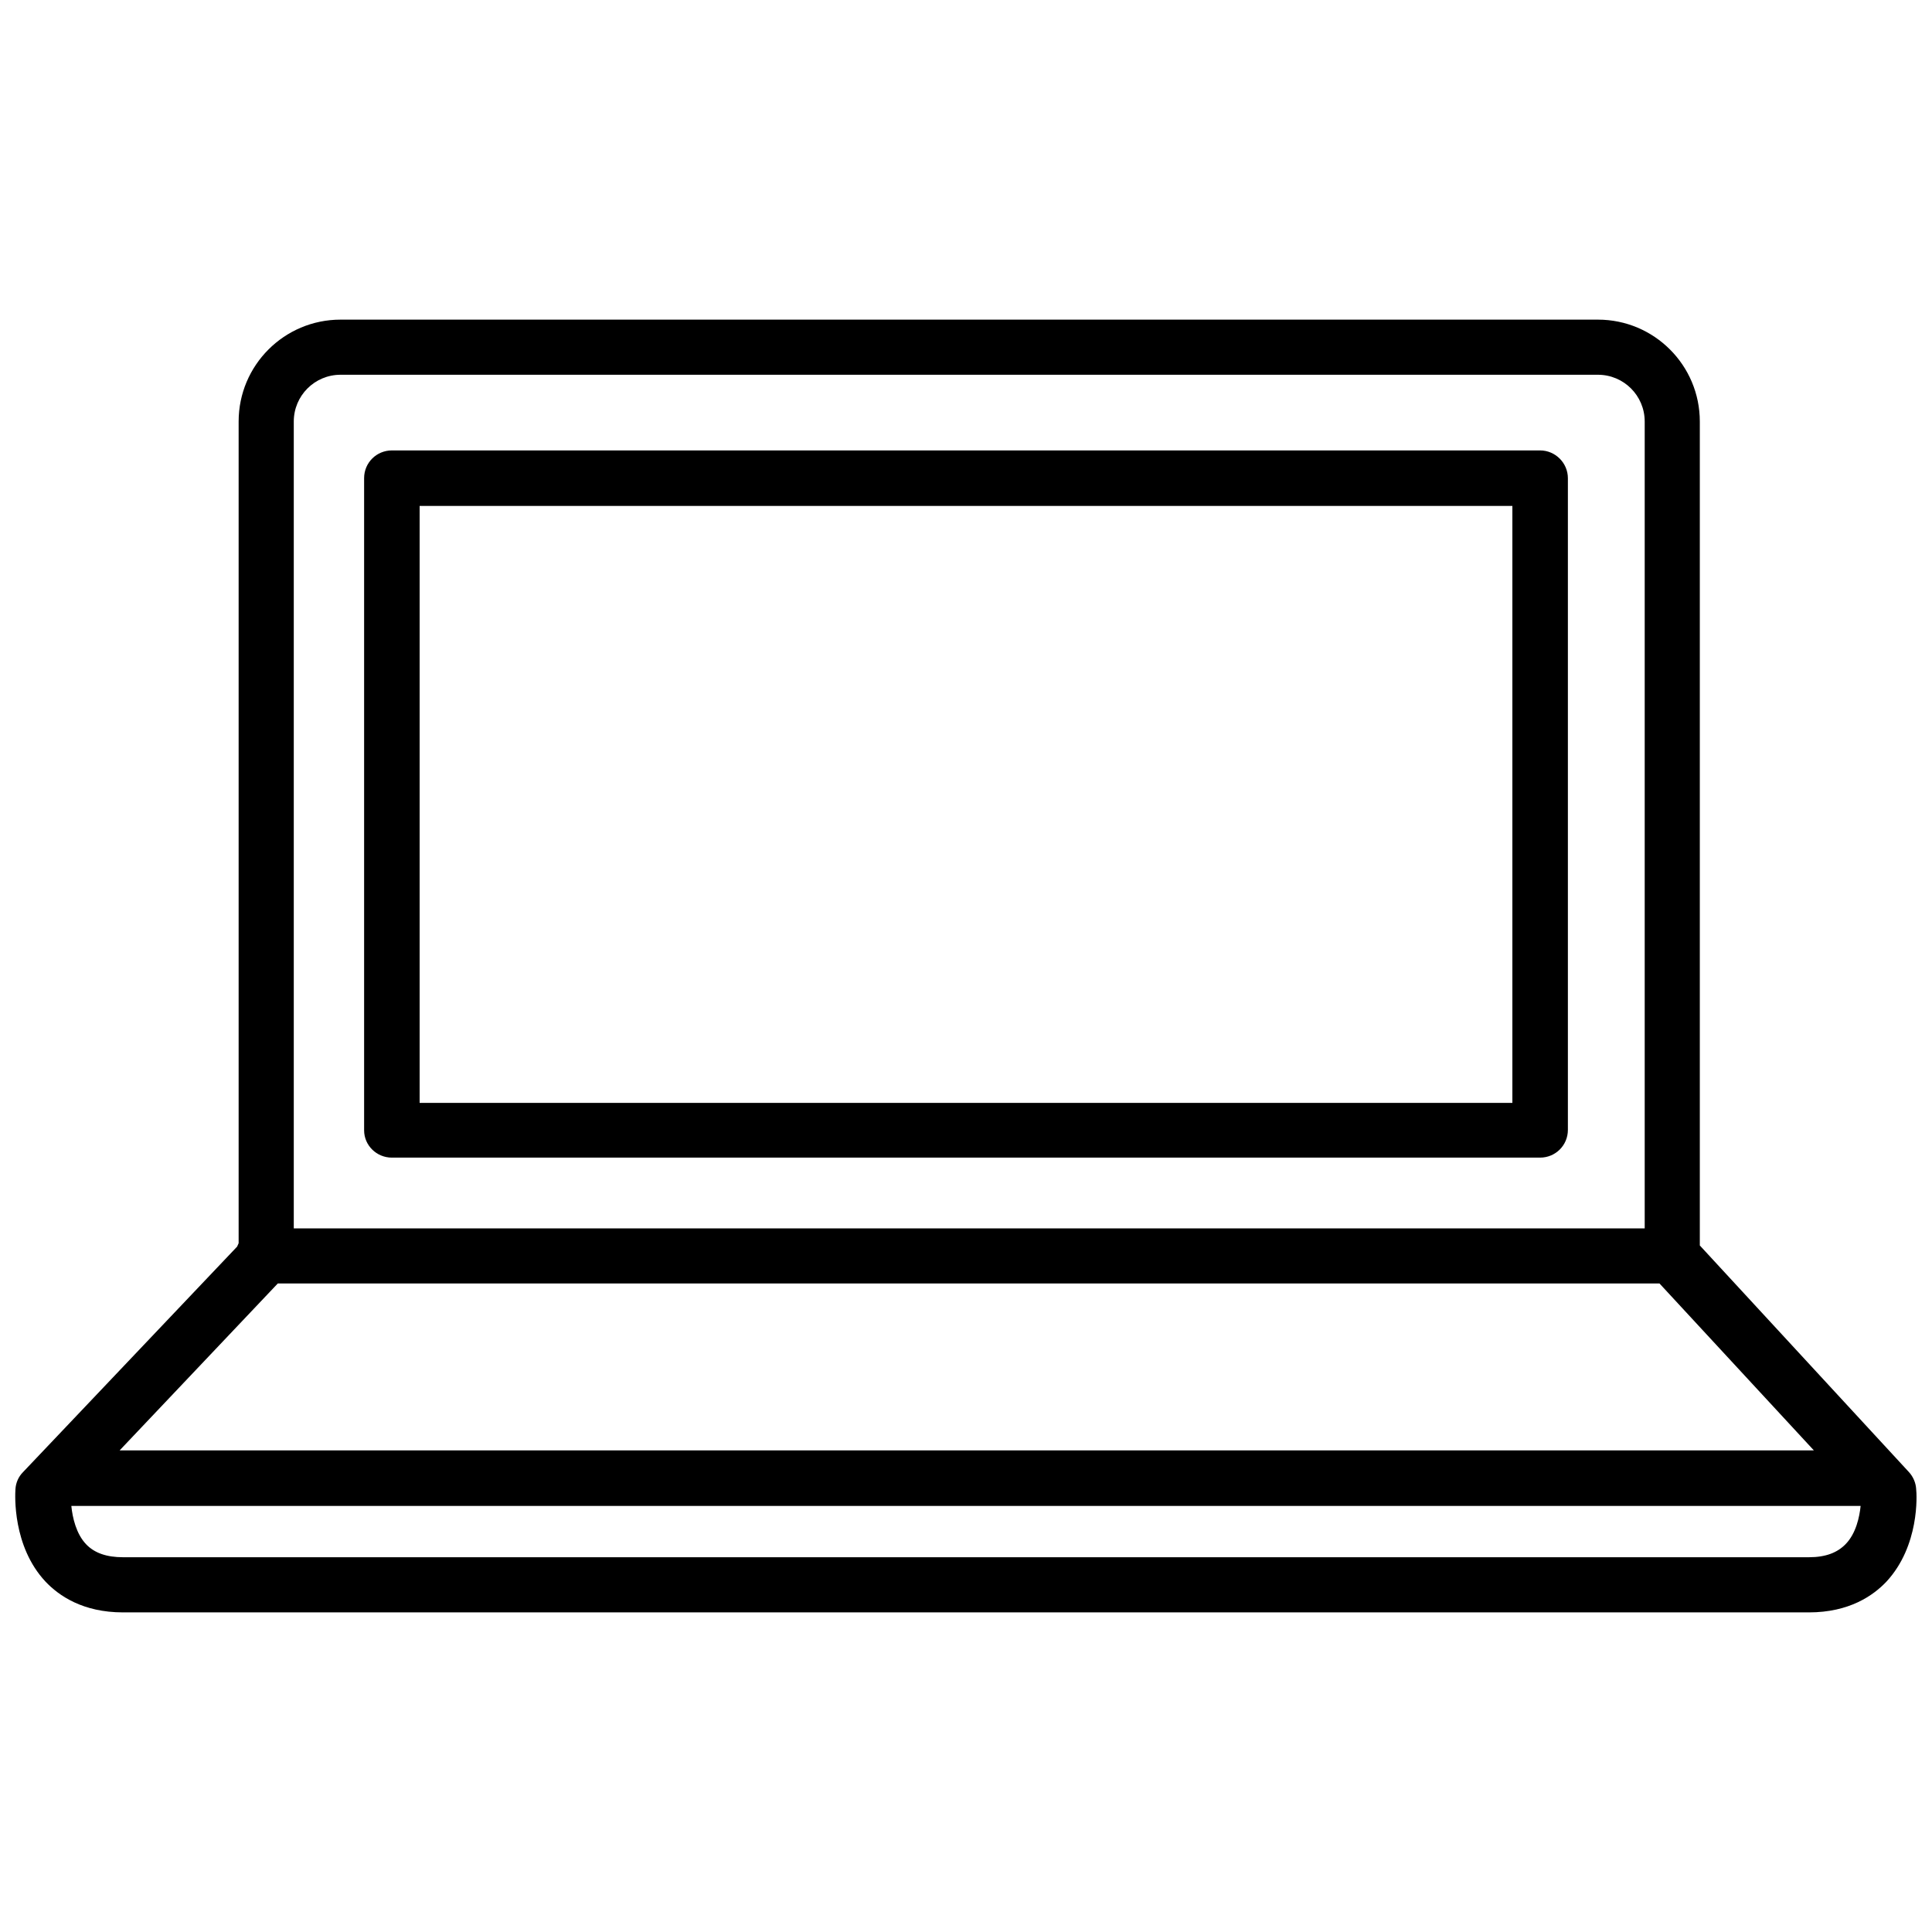
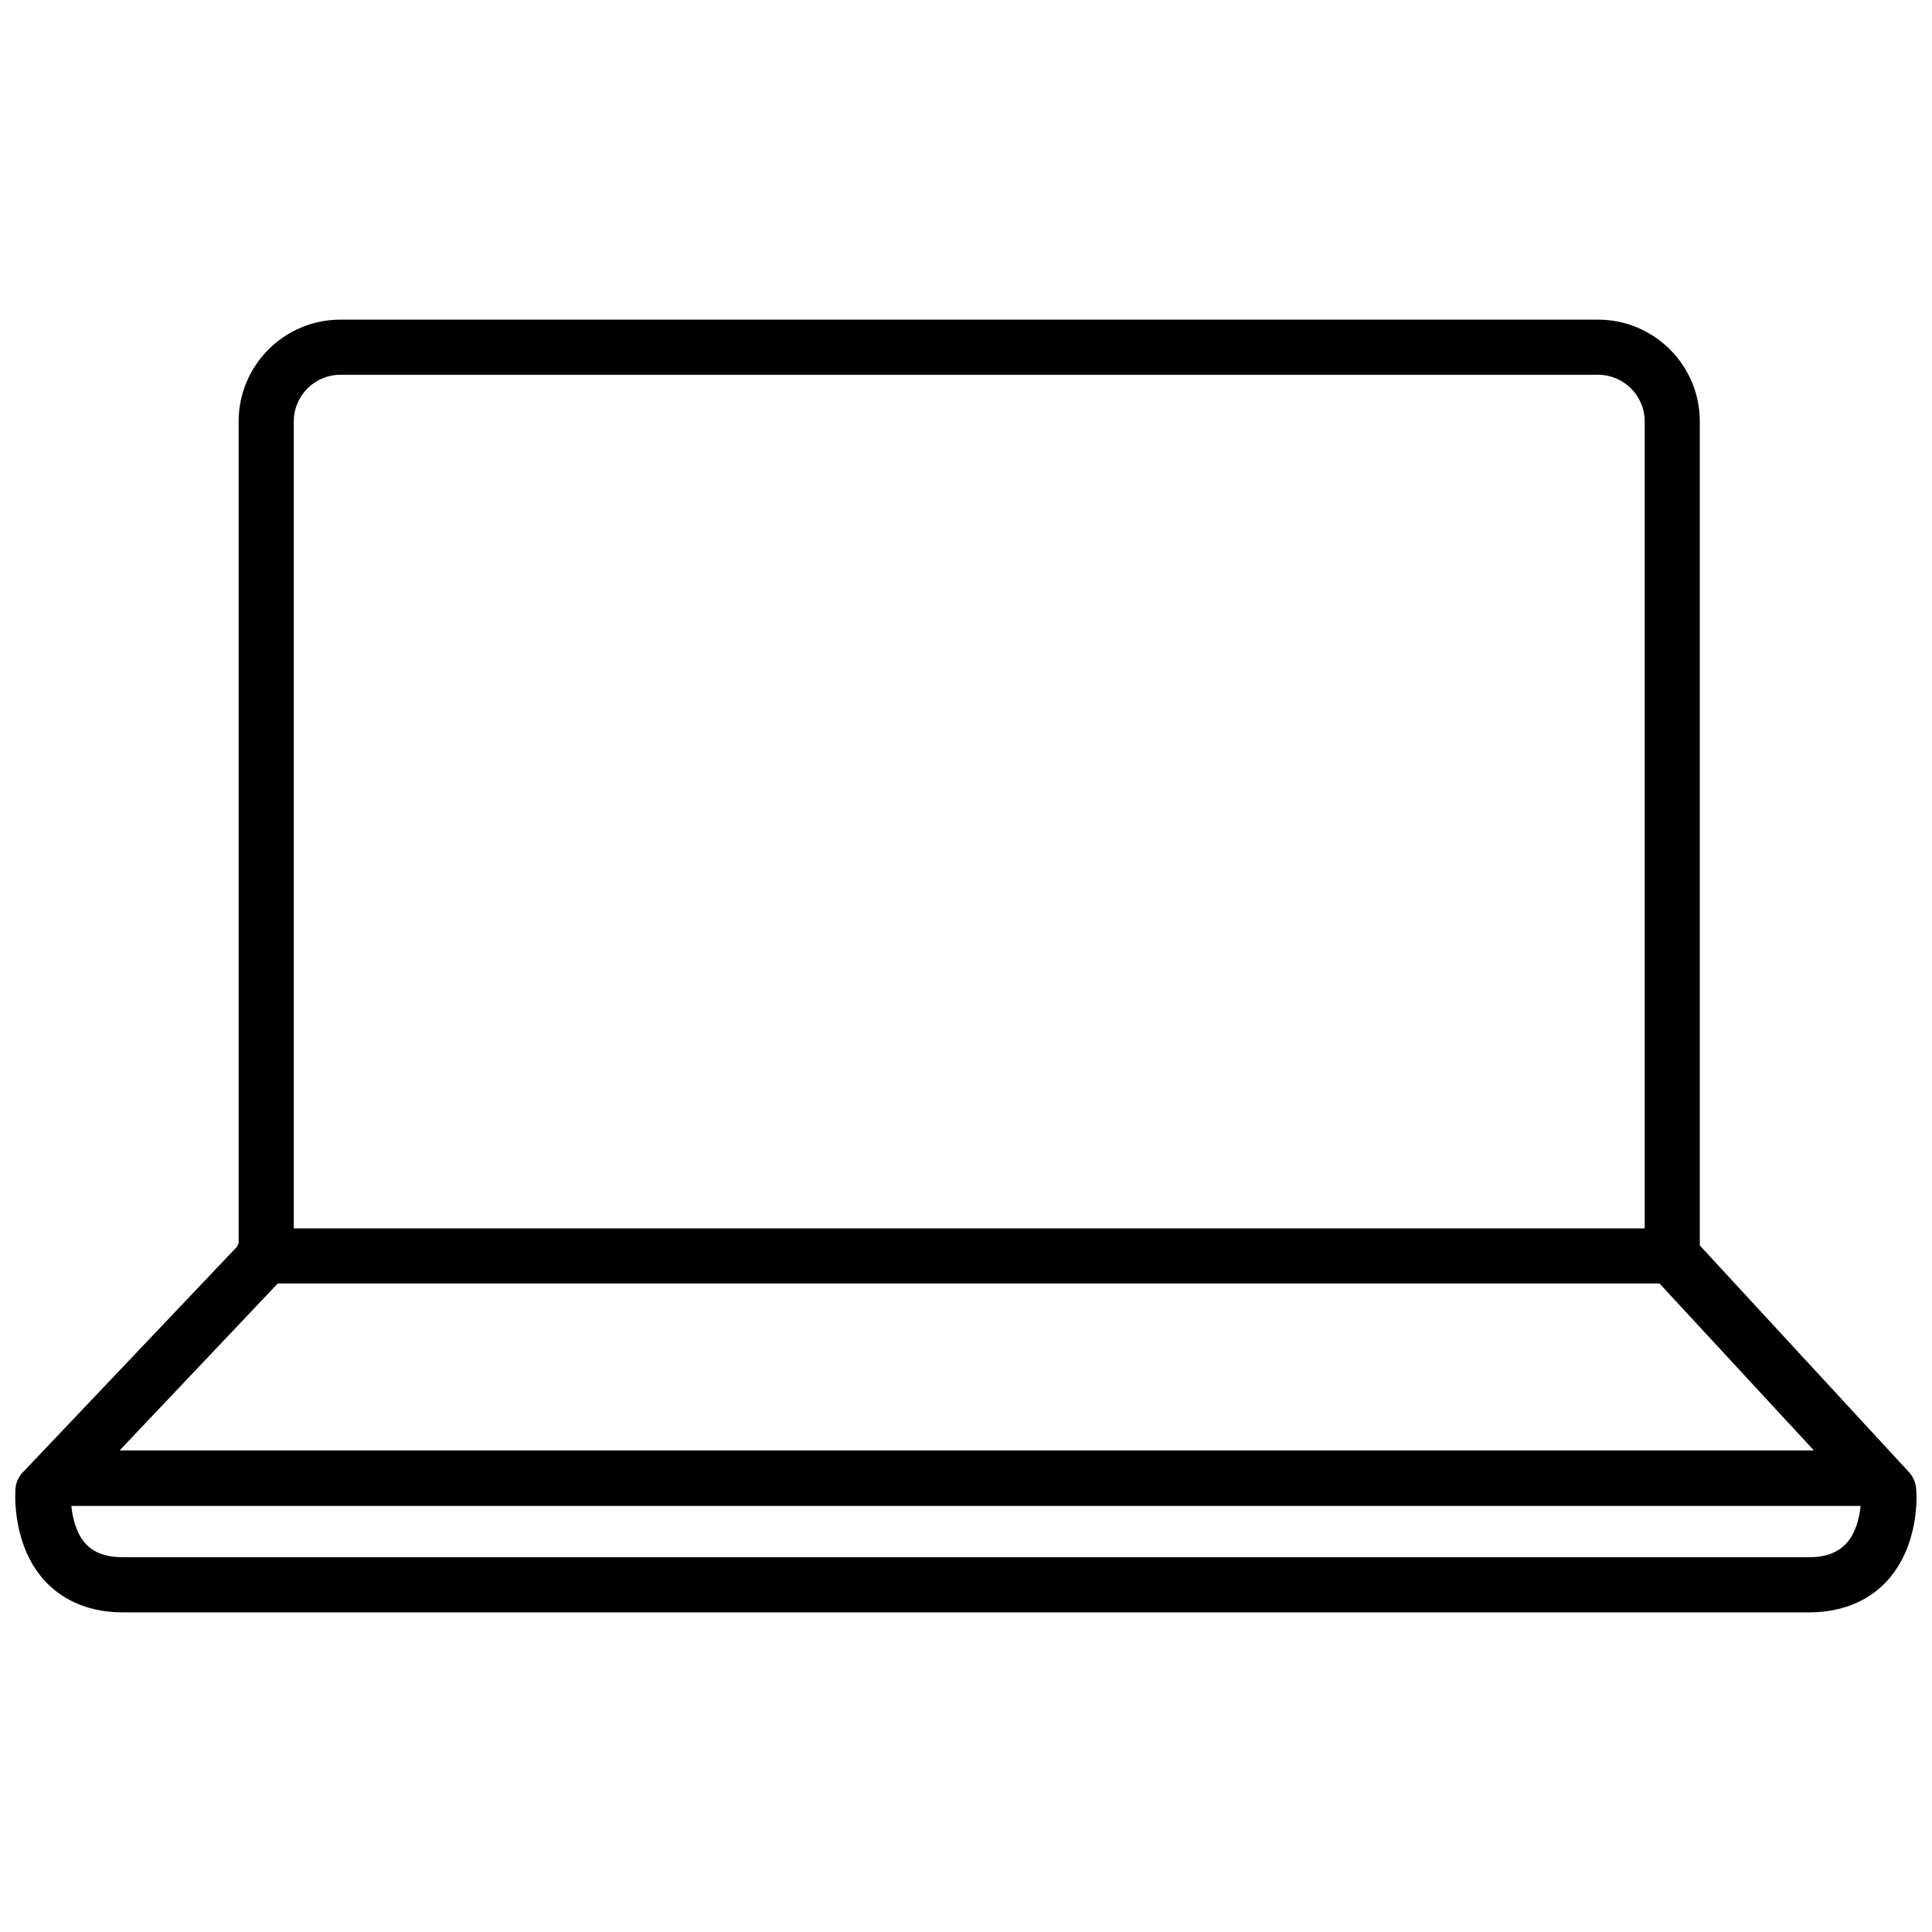
<svg xmlns="http://www.w3.org/2000/svg" width="800px" height="800px" version="1.1" viewBox="144 144 512 512">
  <defs>
    <clipPath id="a">
      <path d="m148.09 228h503.81v344h-503.81z" />
    </clipPath>
  </defs>
  <g clip-path="url(#a)">
    <path d="m651.8 538.55c-0.102-1.613-0.805-3.223-1.914-4.434l-55.418-60.055v-218.35c0-14.914-12.09-27.004-27.004-27.004h-333.22c-14.914 0-27.004 12.09-27.004 27.004v217.75c-0.102 0.301-0.301 0.605-0.402 0.906l-56.73 59.754c-1.211 1.211-1.914 2.82-2.016 4.535-0.102 1.512-0.805 15.113 7.961 24.484 3.527 3.727 9.875 8.16 20.555 8.16h222.58 0.805 0.805 222.58c10.68 0 17.027-4.434 20.555-8.16 8.773-9.473 8.066-22.973 7.863-24.586zm-27.102-10.176h-449l41.918-44.238h366.17zm-390.45-285.06h333.22c6.852 0 12.395 5.543 12.395 12.395v213.82h-358.01v-213.82c0-6.852 5.543-12.395 12.395-12.395zm389.14 313.37h-222.58-0.805-0.805-222.59c-4.332 0-7.559-1.109-9.773-3.426-2.621-2.719-3.629-7.055-3.93-10.176h474.18c-0.301 2.922-1.211 7.254-3.93 10.078-2.215 2.312-5.34 3.523-9.773 3.523z" />
  </g>
-   <path d="m247.85 450.78h304.3c4.031 0 7.356-3.223 7.356-7.356v-172.7c0-4.031-3.324-7.356-7.356-7.356h-304.3c-4.031 0-7.356 3.223-7.356 7.356v172.81c0 4.027 3.324 7.25 7.356 7.25zm7.356-172.7h289.59v158.2h-289.59z" />
</svg>